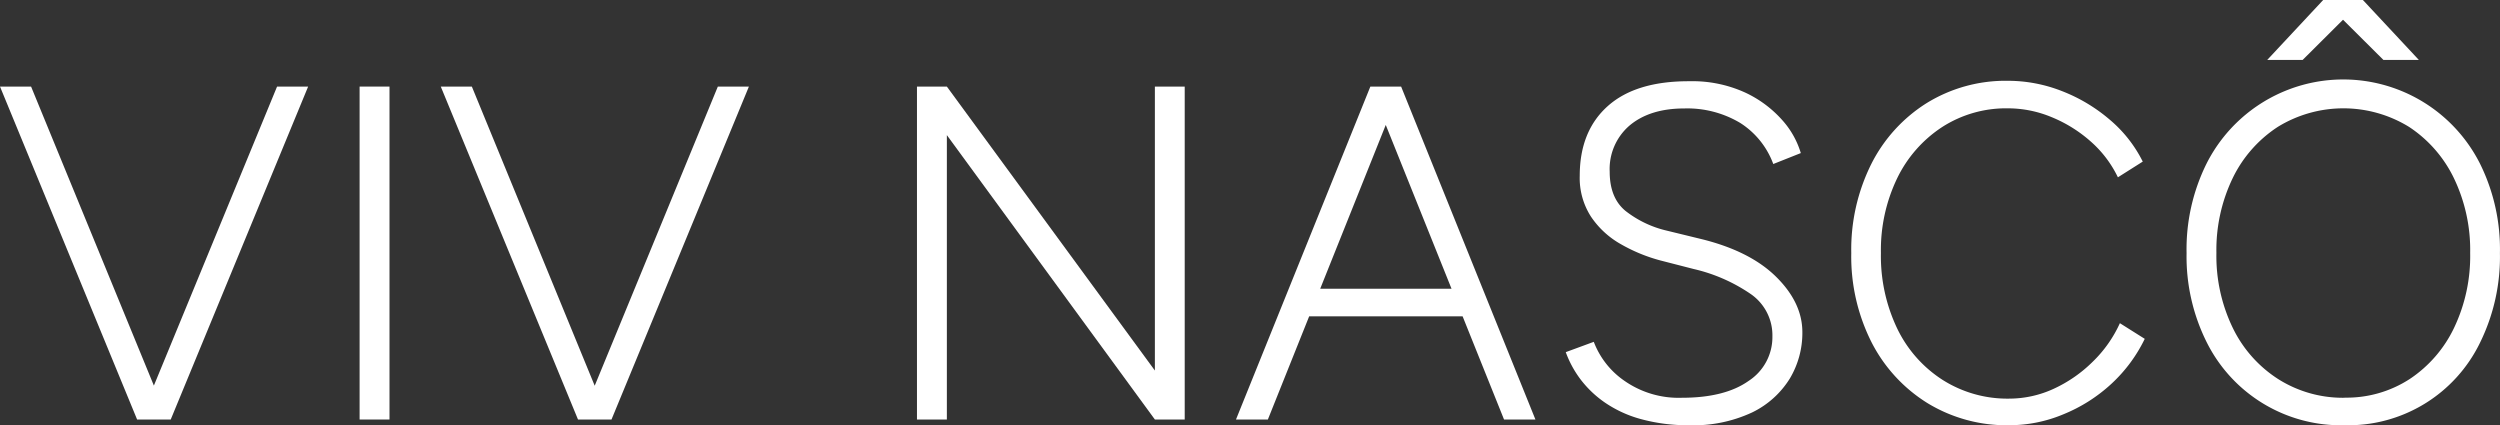
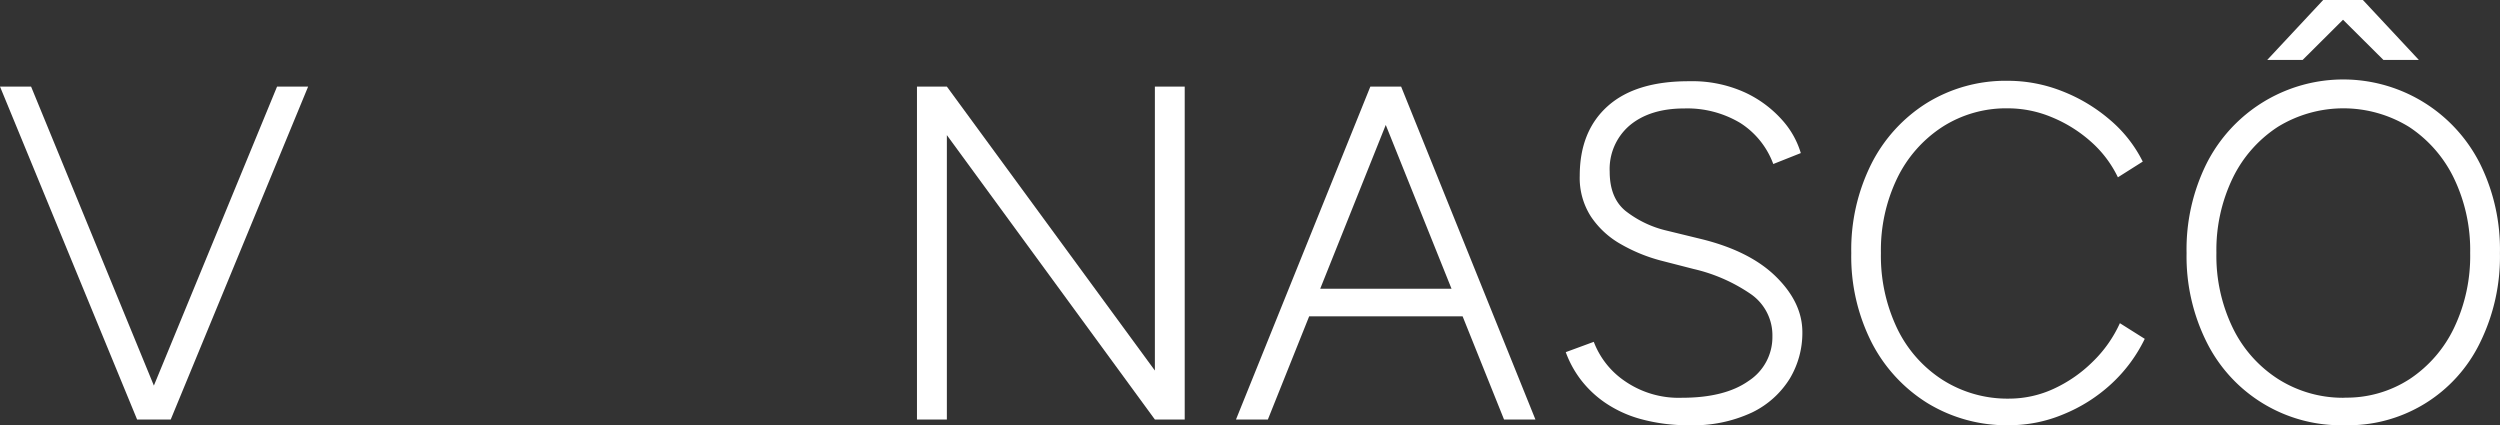
<svg xmlns="http://www.w3.org/2000/svg" viewBox="0 0 402.25 68.42">
  <rect x="0" y="0" width="402.25" height="68.42" fill="#333333" stroke="none" />
  <defs>
    <style>.cls-1{fill:#fff;}</style>
  </defs>
  <g id="Camada_2" data-name="Camada 2">
    <g id="Camada_1-2" data-name="Camada 1">
      <path class="cls-1" d="M22.06,67.5,0,13.93H5l22,53.57Zm.45,0L44.58,13.93h5L27.47,67.5Z" />
-       <path class="cls-1" d="M57.86,67.5V13.93h4.81V67.5Z" />
-       <path class="cls-1" d="M93,67.5,70.92,13.93h5l22,53.57Zm.45,0L115.5,13.93h5L98.39,67.5Z" />
+       <path class="cls-1" d="M57.86,67.5h4.81V67.5Z" />
      <path class="cls-1" d="M147.54,67.5V13.93h4.81l33.47,45.69V13.93h4.8V67.5h-4.8L152.35,21.74V67.5Z" />
      <path class="cls-1" d="M198.87,67.5l21.62-53.57h4.95L204,67.5Zm10.21-16.6V46.46h27.77V50.9ZM242,67.5,220.49,13.93h4.95L247.05,67.5Z" />
      <path class="cls-1" d="M271.75,68.42a28.58,28.58,0,0,1-7.77-1,19.12,19.12,0,0,1-5.74-2.64,17.07,17.07,0,0,1-3.94-3.75,16.78,16.78,0,0,1-2.37-4.37L256.44,55a13.37,13.37,0,0,0,5,6.32A15.21,15.21,0,0,0,270.62,64q6.9,0,10.73-2.71a8.4,8.4,0,0,0,3.83-7.16,8.06,8.06,0,0,0-3.53-6.85,26.93,26.93,0,0,0-9.15-4l-5.33-1.37a26.39,26.39,0,0,1-6.42-2.65,14.1,14.1,0,0,1-4.76-4.4,11.45,11.45,0,0,1-1.81-6.58q0-7.18,4.51-11.21t13.13-4a20.47,20.47,0,0,1,8.93,1.8,18.31,18.31,0,0,1,6,4.44,13.89,13.89,0,0,1,3,5.32l-4.43,1.76A13.24,13.24,0,0,0,280,19.78a16.59,16.59,0,0,0-9-2.33q-5.55,0-8.82,2.76A9.22,9.22,0,0,0,259,27.63q0,4.22,2.55,6.31a17,17,0,0,0,6.68,3.18l5.33,1.3q7.95,1.92,12.19,6.09T290,53.42a14.31,14.31,0,0,1-2,7.46,14.61,14.61,0,0,1-6.08,5.48A22.31,22.31,0,0,1,271.75,68.42Z" />
      <path class="cls-1" d="M323.3,68.42a24.43,24.43,0,0,1-13.17-3.56,24.77,24.77,0,0,1-9-9.79,30.57,30.57,0,0,1-3.26-14.35,30.81,30.81,0,0,1,3.23-14.35,24.61,24.61,0,0,1,8.93-9.8A24.16,24.16,0,0,1,323.08,13a23.74,23.74,0,0,1,8.67,1.65,26.57,26.57,0,0,1,7.69,4.59A21.15,21.15,0,0,1,344.77,26l-4,2.53a18.11,18.11,0,0,0-4.39-5.78,22,22,0,0,0-6.27-3.9,18.3,18.3,0,0,0-7.05-1.42,19,19,0,0,0-10.55,3,20.48,20.48,0,0,0-7.24,8.22,26.62,26.62,0,0,0-2.63,12.06,27,27,0,0,0,2.63,12.17,20.21,20.21,0,0,0,7.32,8.26,19.47,19.47,0,0,0,10.69,3,17.15,17.15,0,0,0,7.13-1.57,21.94,21.94,0,0,0,6.27-4.33A20.31,20.31,0,0,0,341.09,52l4,2.52a24.17,24.17,0,0,1-5.37,7.24A25.51,25.51,0,0,1,332,66.66,22.59,22.59,0,0,1,323.3,68.42Z" />
      <path class="cls-1" d="M377.26,68.42a24.13,24.13,0,0,1-22.18-13.31,30.82,30.82,0,0,1-3.26-14.39,31,31,0,0,1,3.23-14.43,24.64,24.64,0,0,1,44,.08,31,31,0,0,1,3.19,14.35,31.3,31.3,0,0,1-3.19,14.39,23.57,23.57,0,0,1-21.8,13.31Zm0-4.44a18.63,18.63,0,0,0,10.47-3,20.41,20.41,0,0,0,7.13-8.23,26.8,26.8,0,0,0,2.59-12.05,26.62,26.62,0,0,0-2.63-12.06,20.54,20.54,0,0,0-7.2-8.22,20.16,20.16,0,0,0-21.13,0,20.48,20.48,0,0,0-7.24,8.22,26.62,26.62,0,0,0-2.63,12.06,26.55,26.55,0,0,0,2.63,12.05A20.25,20.25,0,0,0,366.57,61,19.46,19.46,0,0,0,377.26,64ZM364.8,9.64l9-9.64h6.3V.08l-9.6,9.56Zm18.69,0L373.88.08V0h6.31l9,9.64Z" />
    </g>
  </g>
</svg>